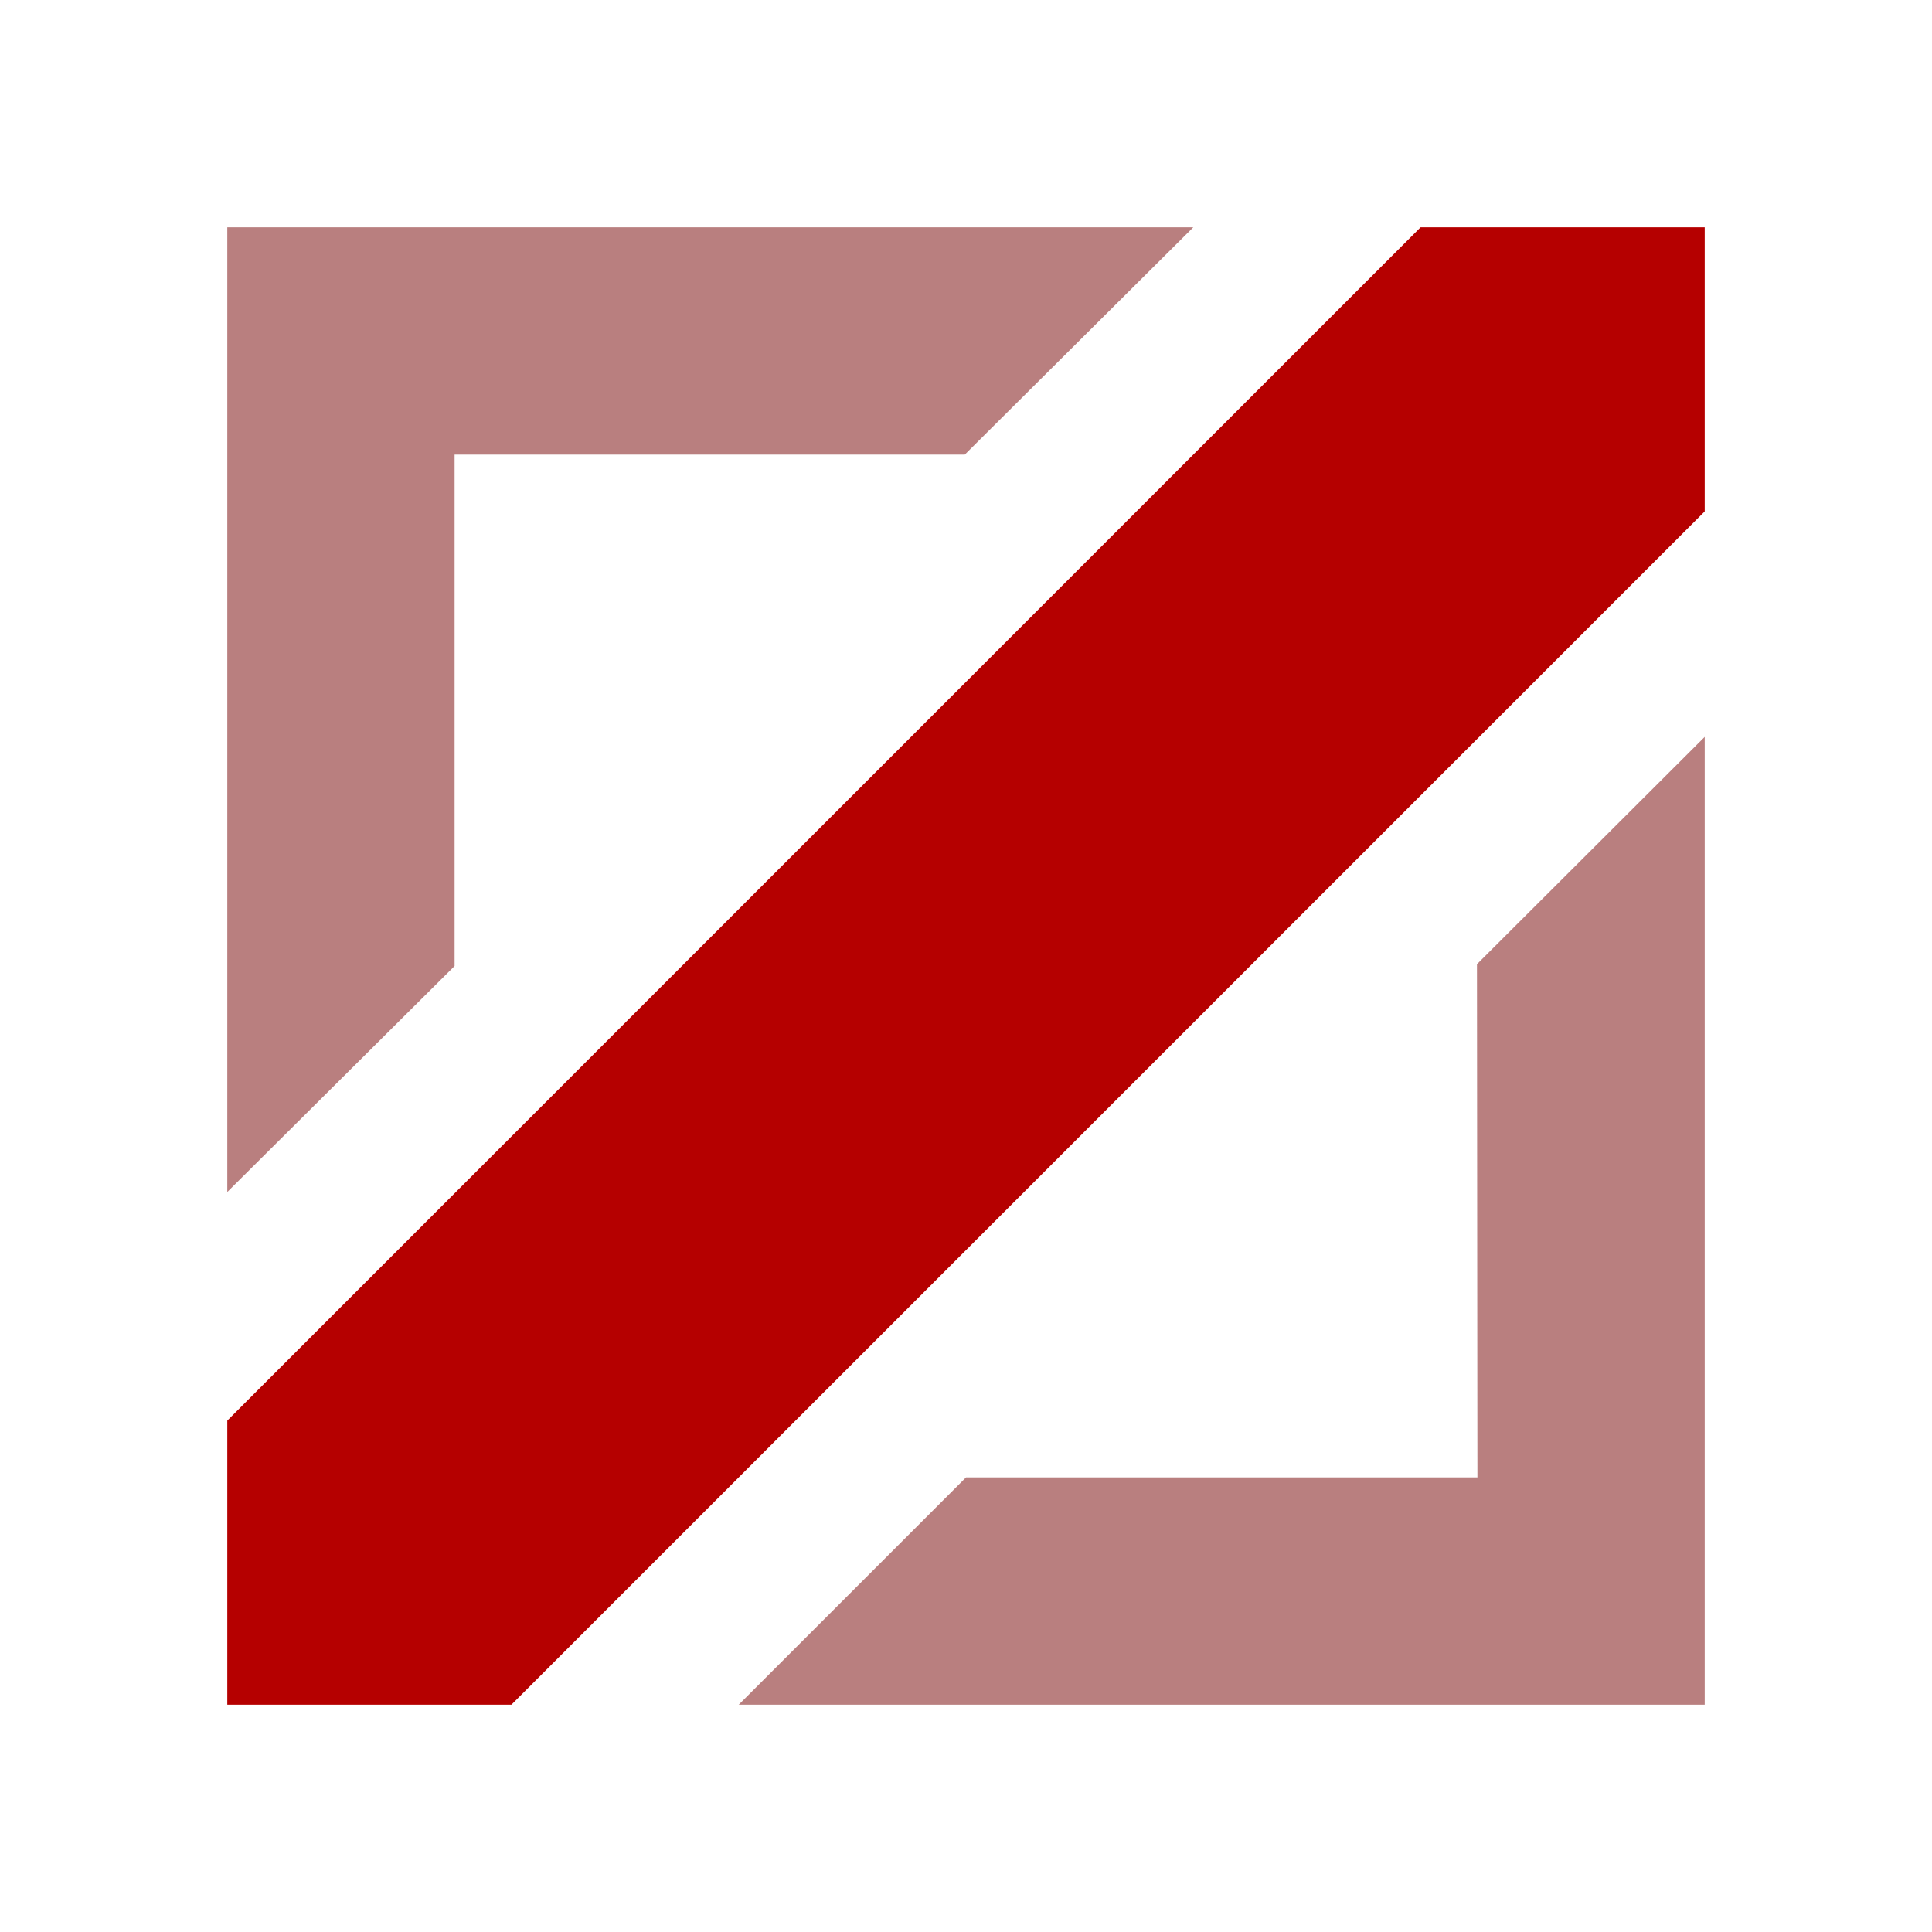
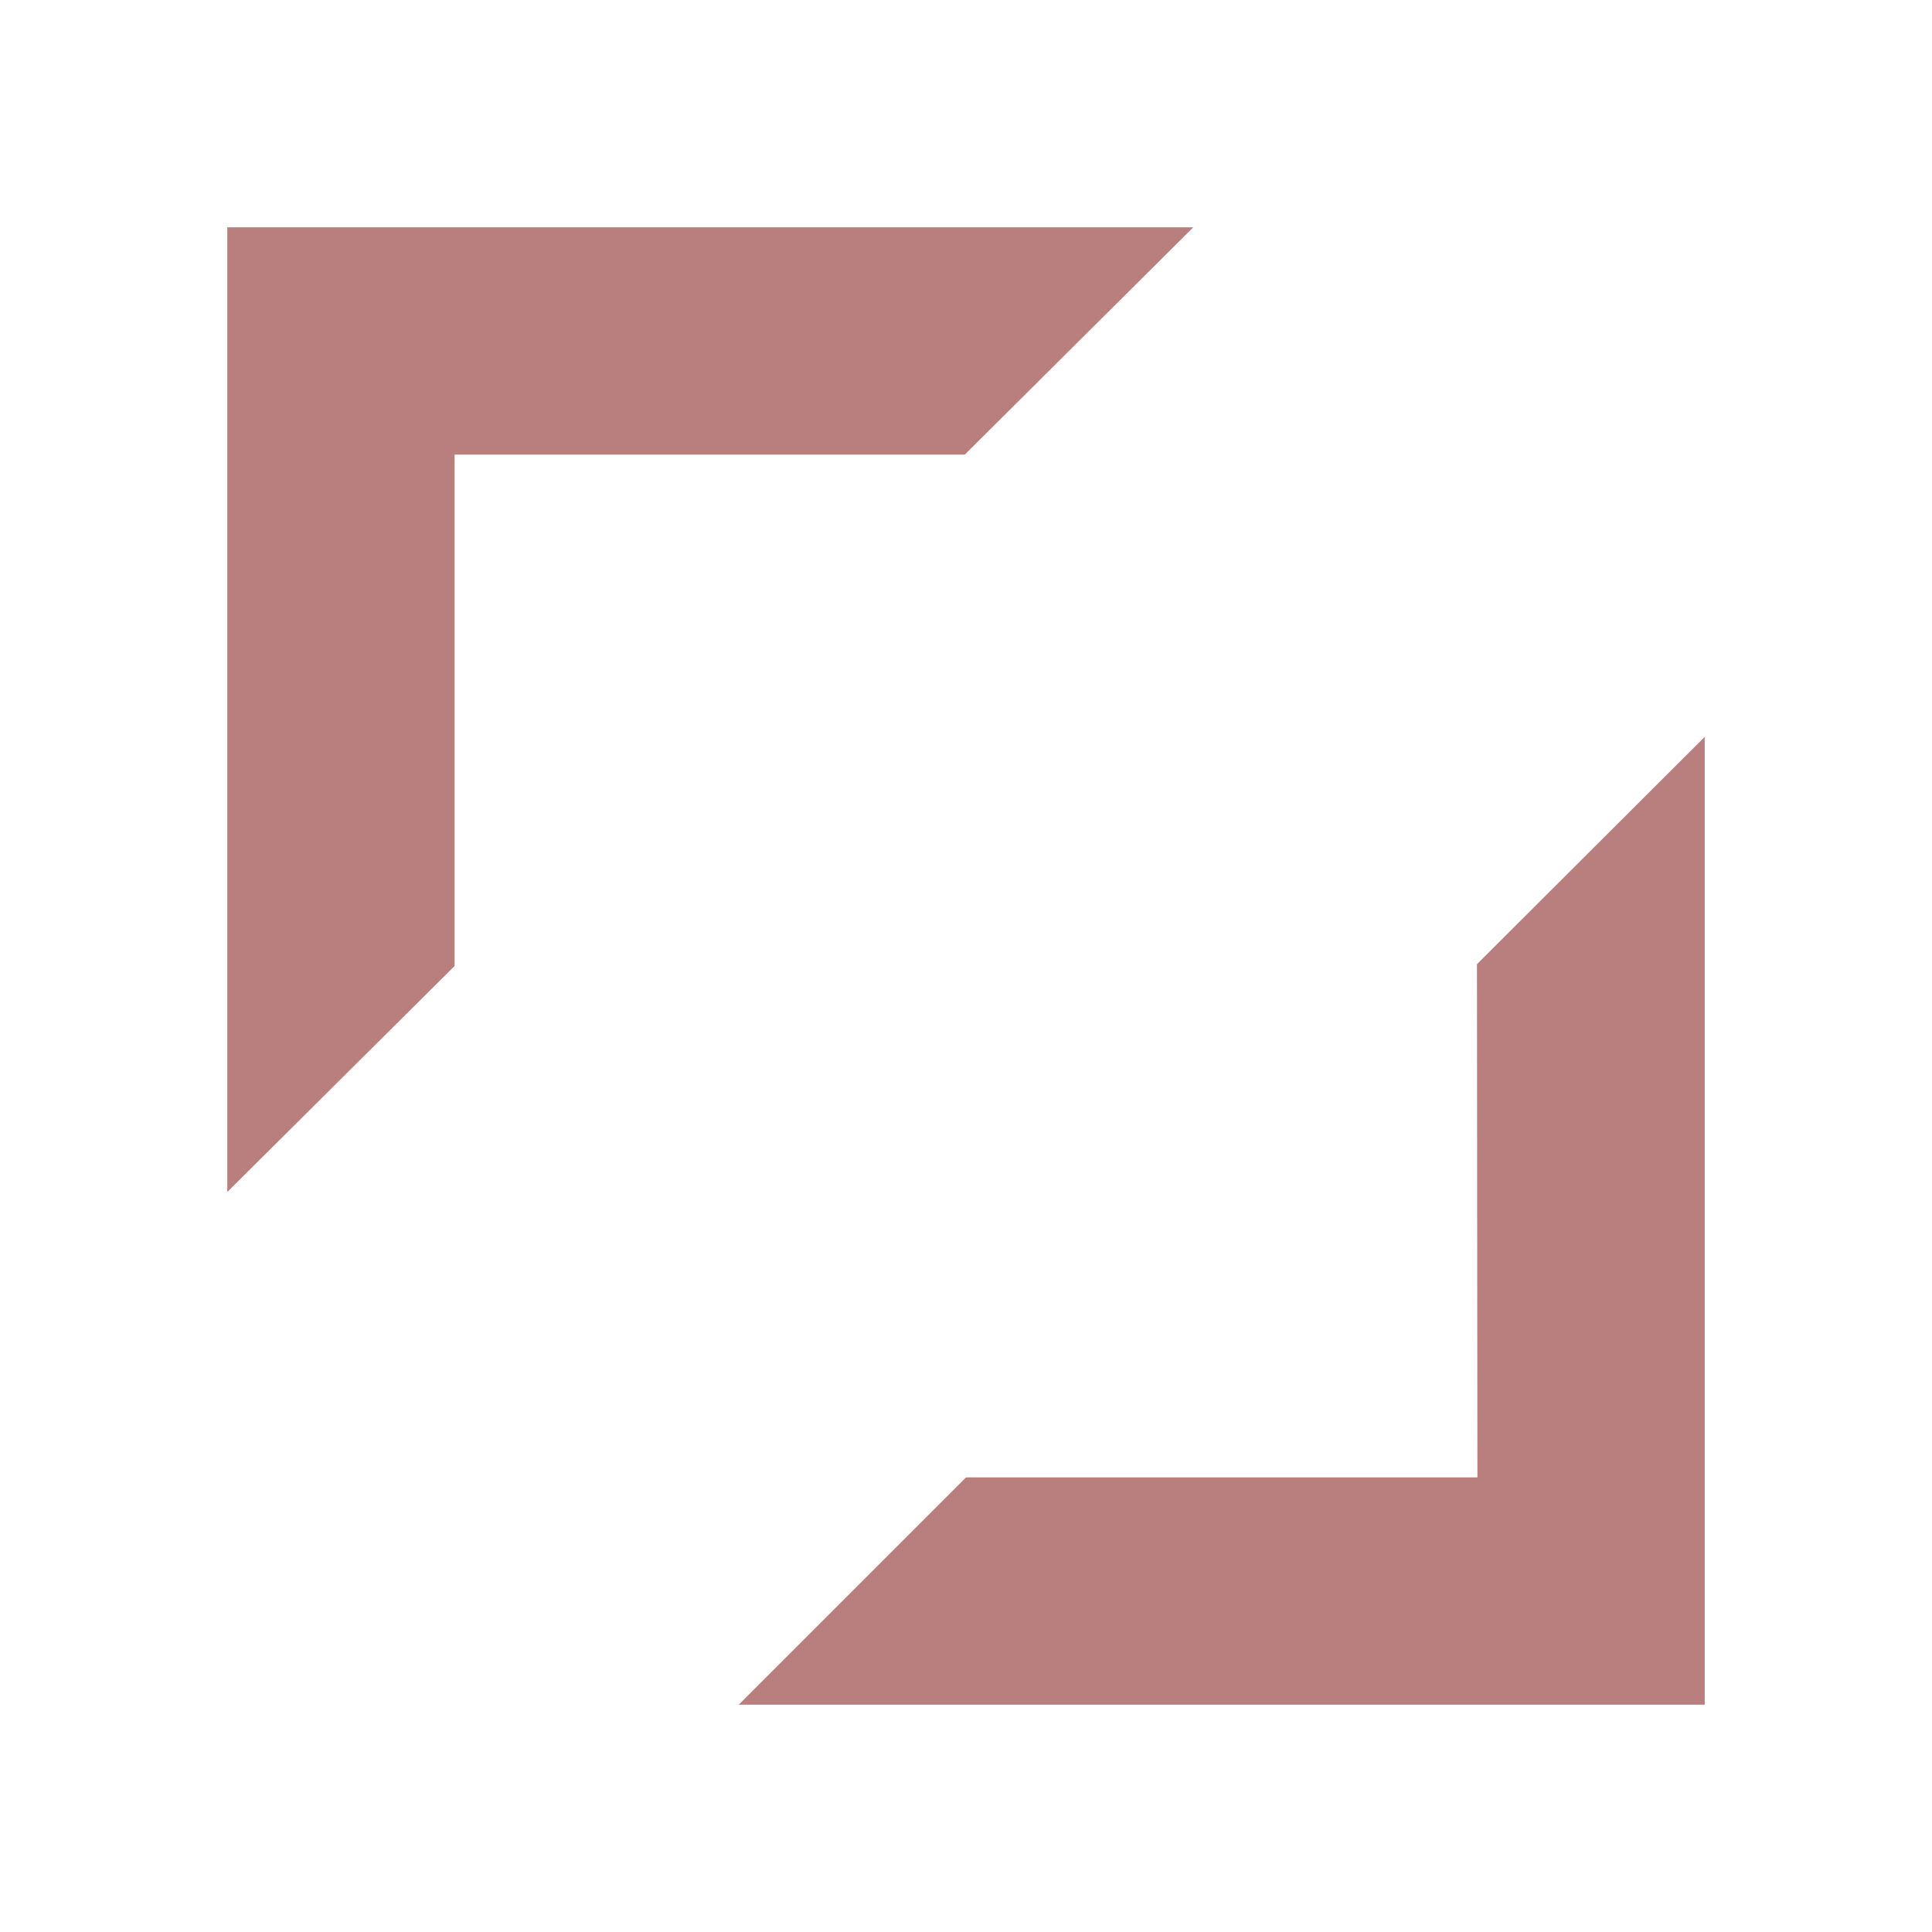
<svg xmlns="http://www.w3.org/2000/svg" width="34" height="34" viewBox="0 0 34 34">
  <path opacity="0.5" fill="#750000" fill-rule="evenodd" d="M30,12.968l-4.008,4L26,26H17l-4,4H30ZM16.979,8L21,4H4V20.977L8,17,8,8h8.981Z" />
-   <polygon class="active" fill="#b50000" points="25 4 4 25 4 30 9 30 30 9 30 4 25 4" />
</svg>